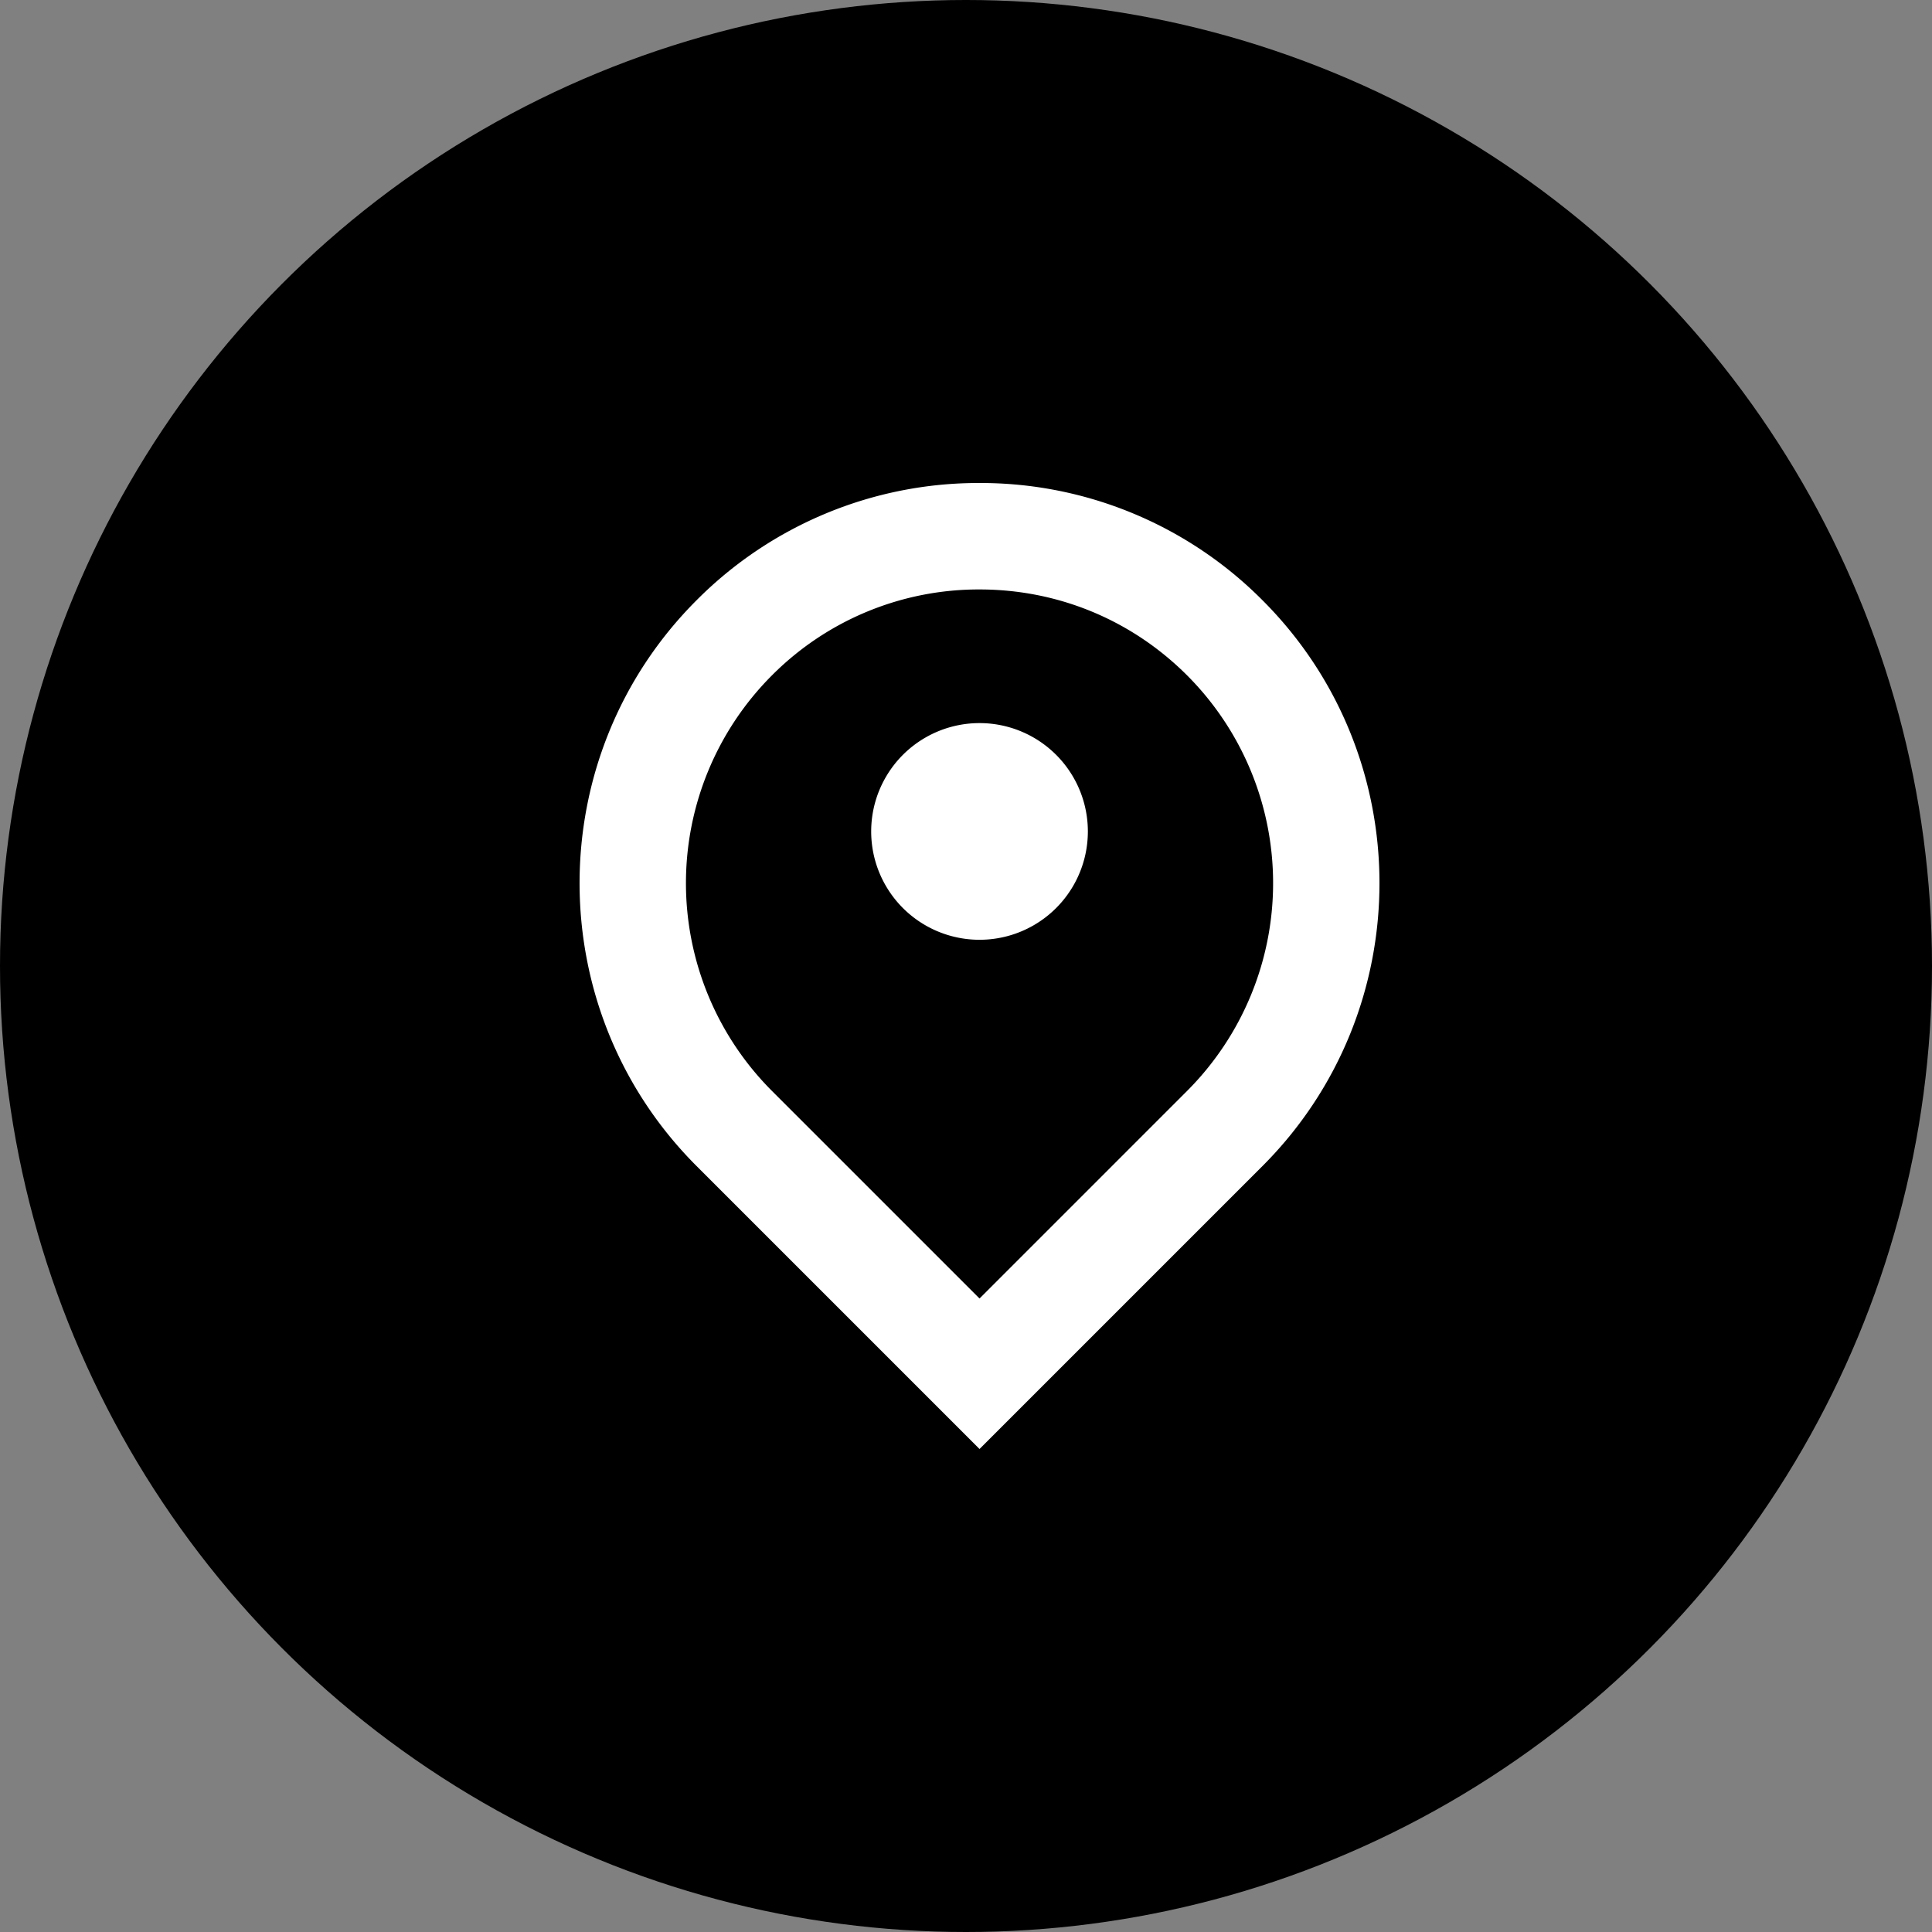
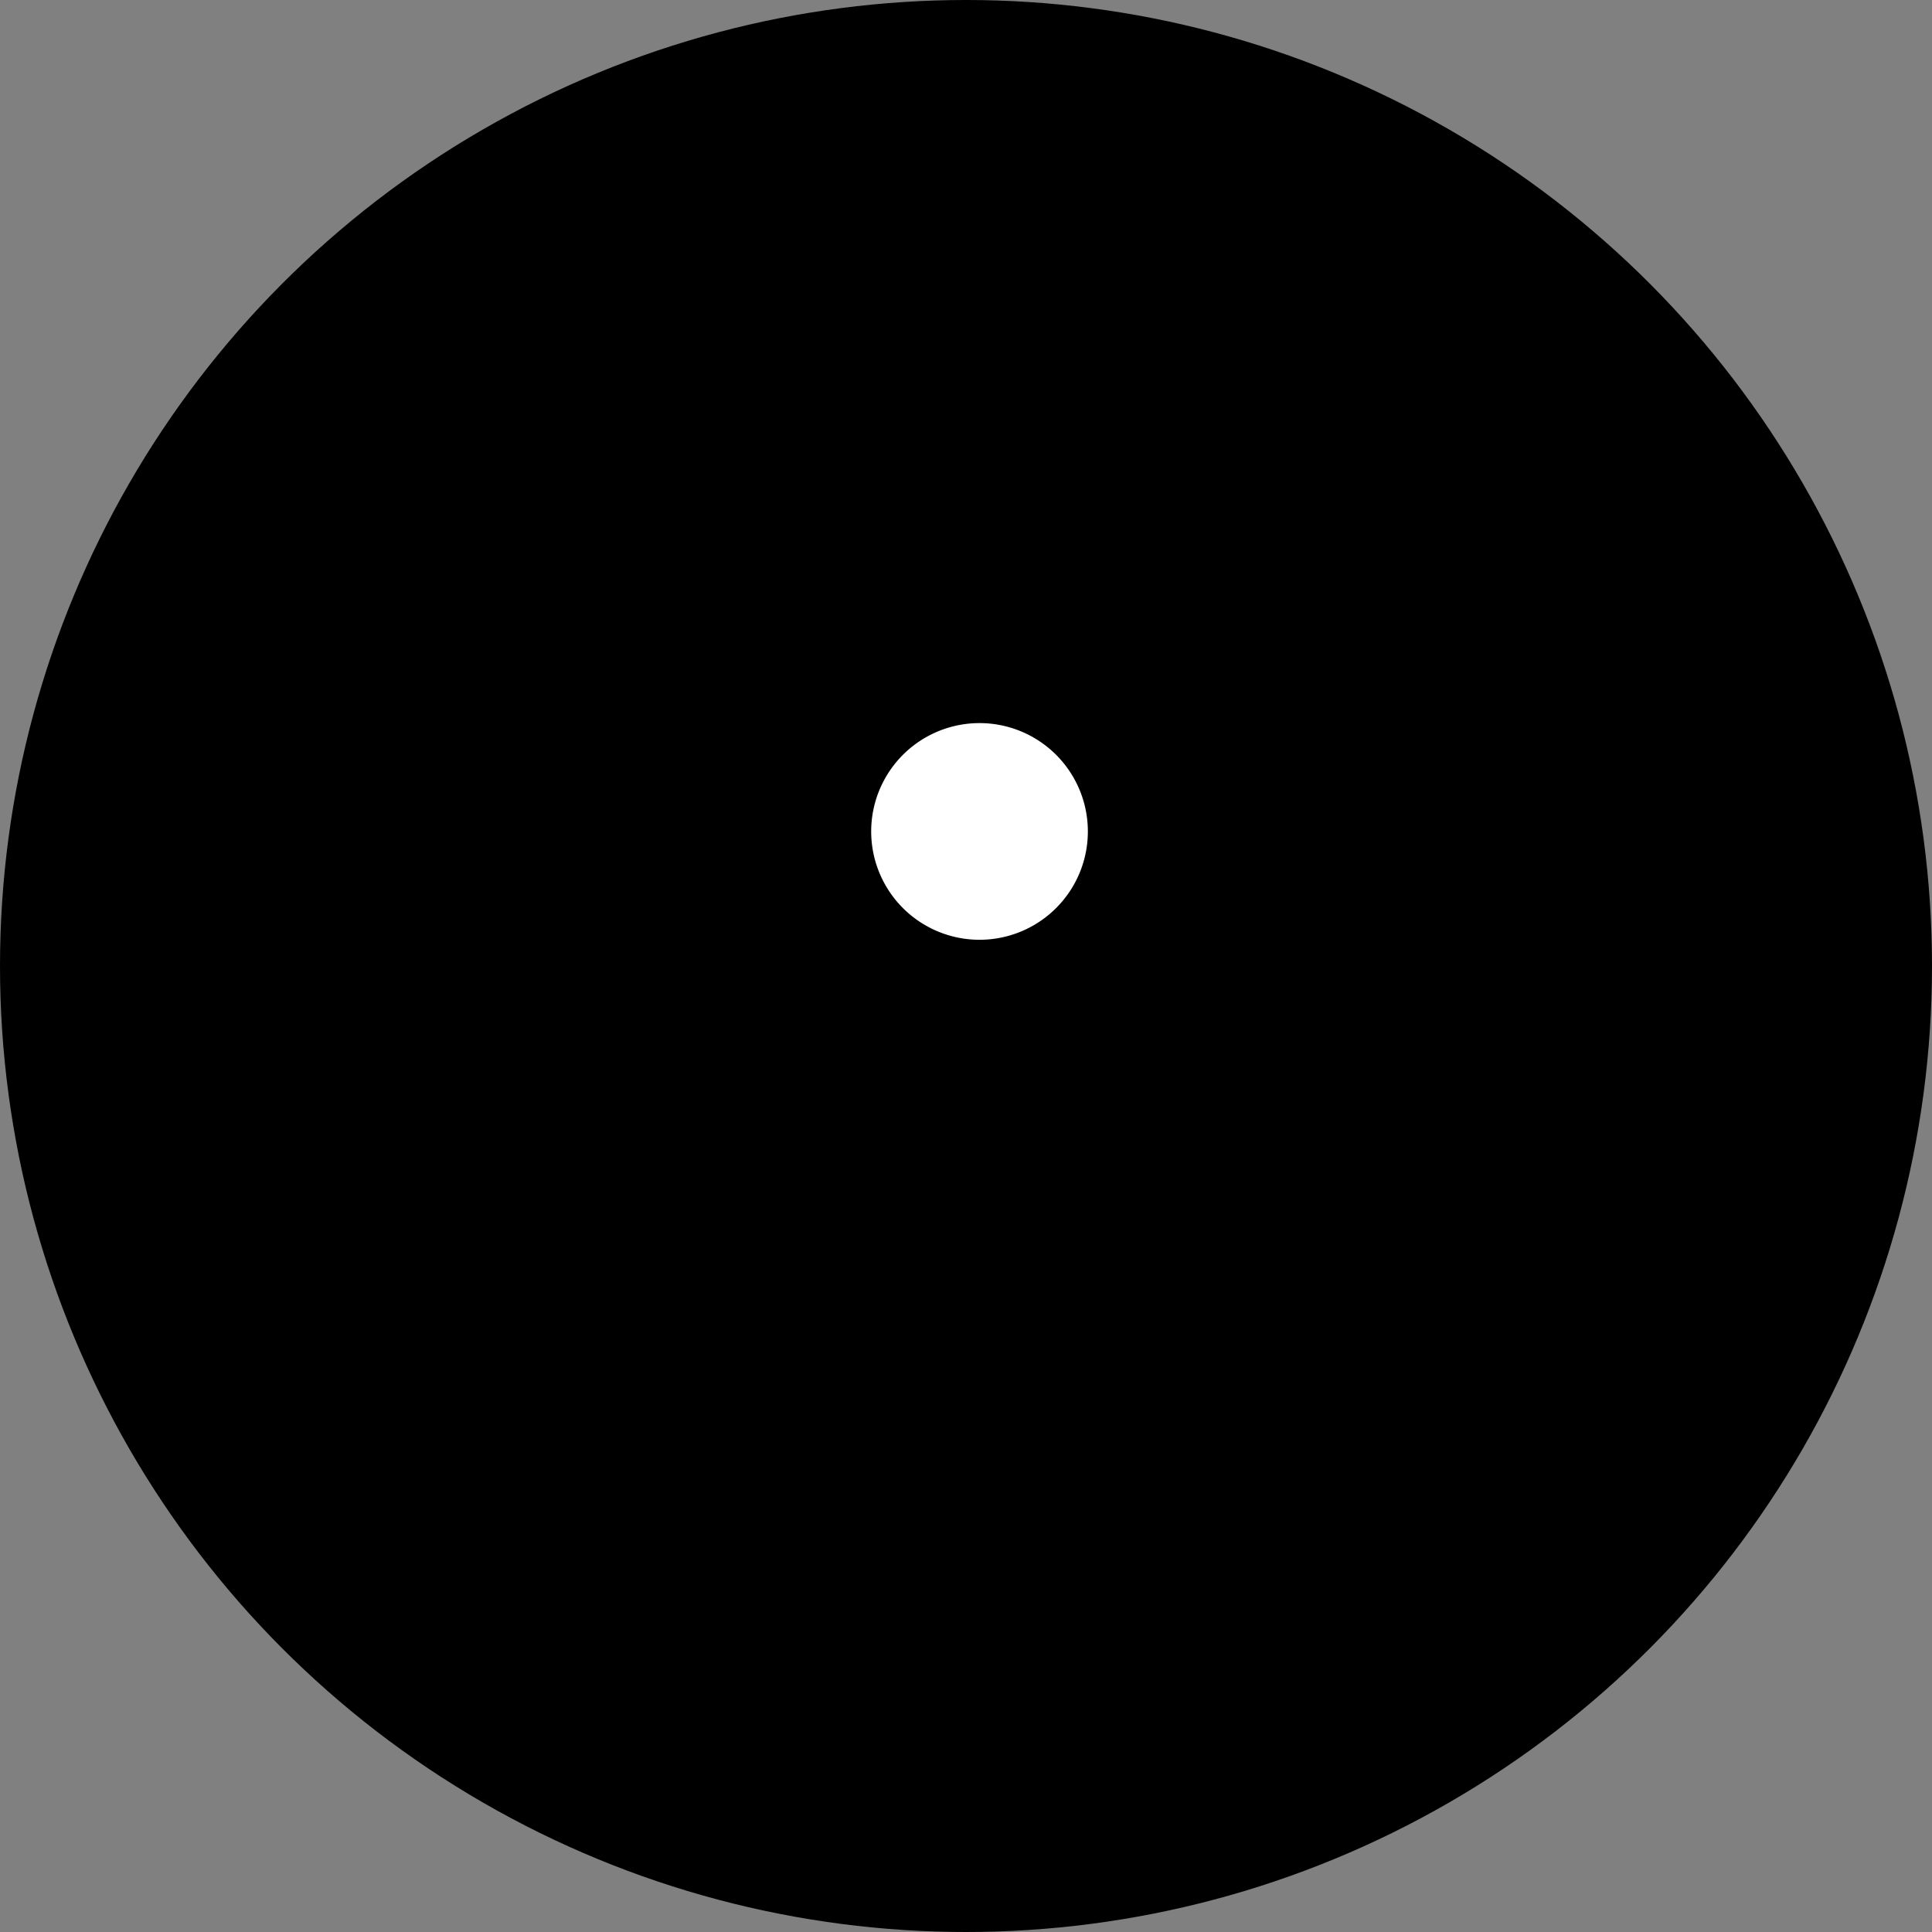
<svg xmlns="http://www.w3.org/2000/svg" width="40" height="40" fill="none">
  <rect width="100%" height="100%" fill="#808080" stroke="none" />
  <circle cx="20" cy="20" r="20" fill="#000" />
-   <path d="M26.138 12.427A8.23 8.23 0 0 0 20.28 10a8.231 8.231 0 0 0-5.858 2.427c-3.23 3.23-3.23 8.485 0 11.715L20.28 30l5.858-5.858c3.23-3.23 3.23-8.486 0-11.715ZM24.58 22.584l-4.3 4.3-4.3-4.3a6.087 6.087 0 0 1 0-8.599 6.04 6.04 0 0 1 4.3-1.781c1.625 0 3.152.632 4.3 1.781a6.087 6.087 0 0 1 0 8.599Z" fill="#fff" />
  <path d="M20.28 19.457a2.243 2.243 0 1 0 0-4.486 2.243 2.243 0 0 0 0 4.486Z" fill="#fff" />
</svg>